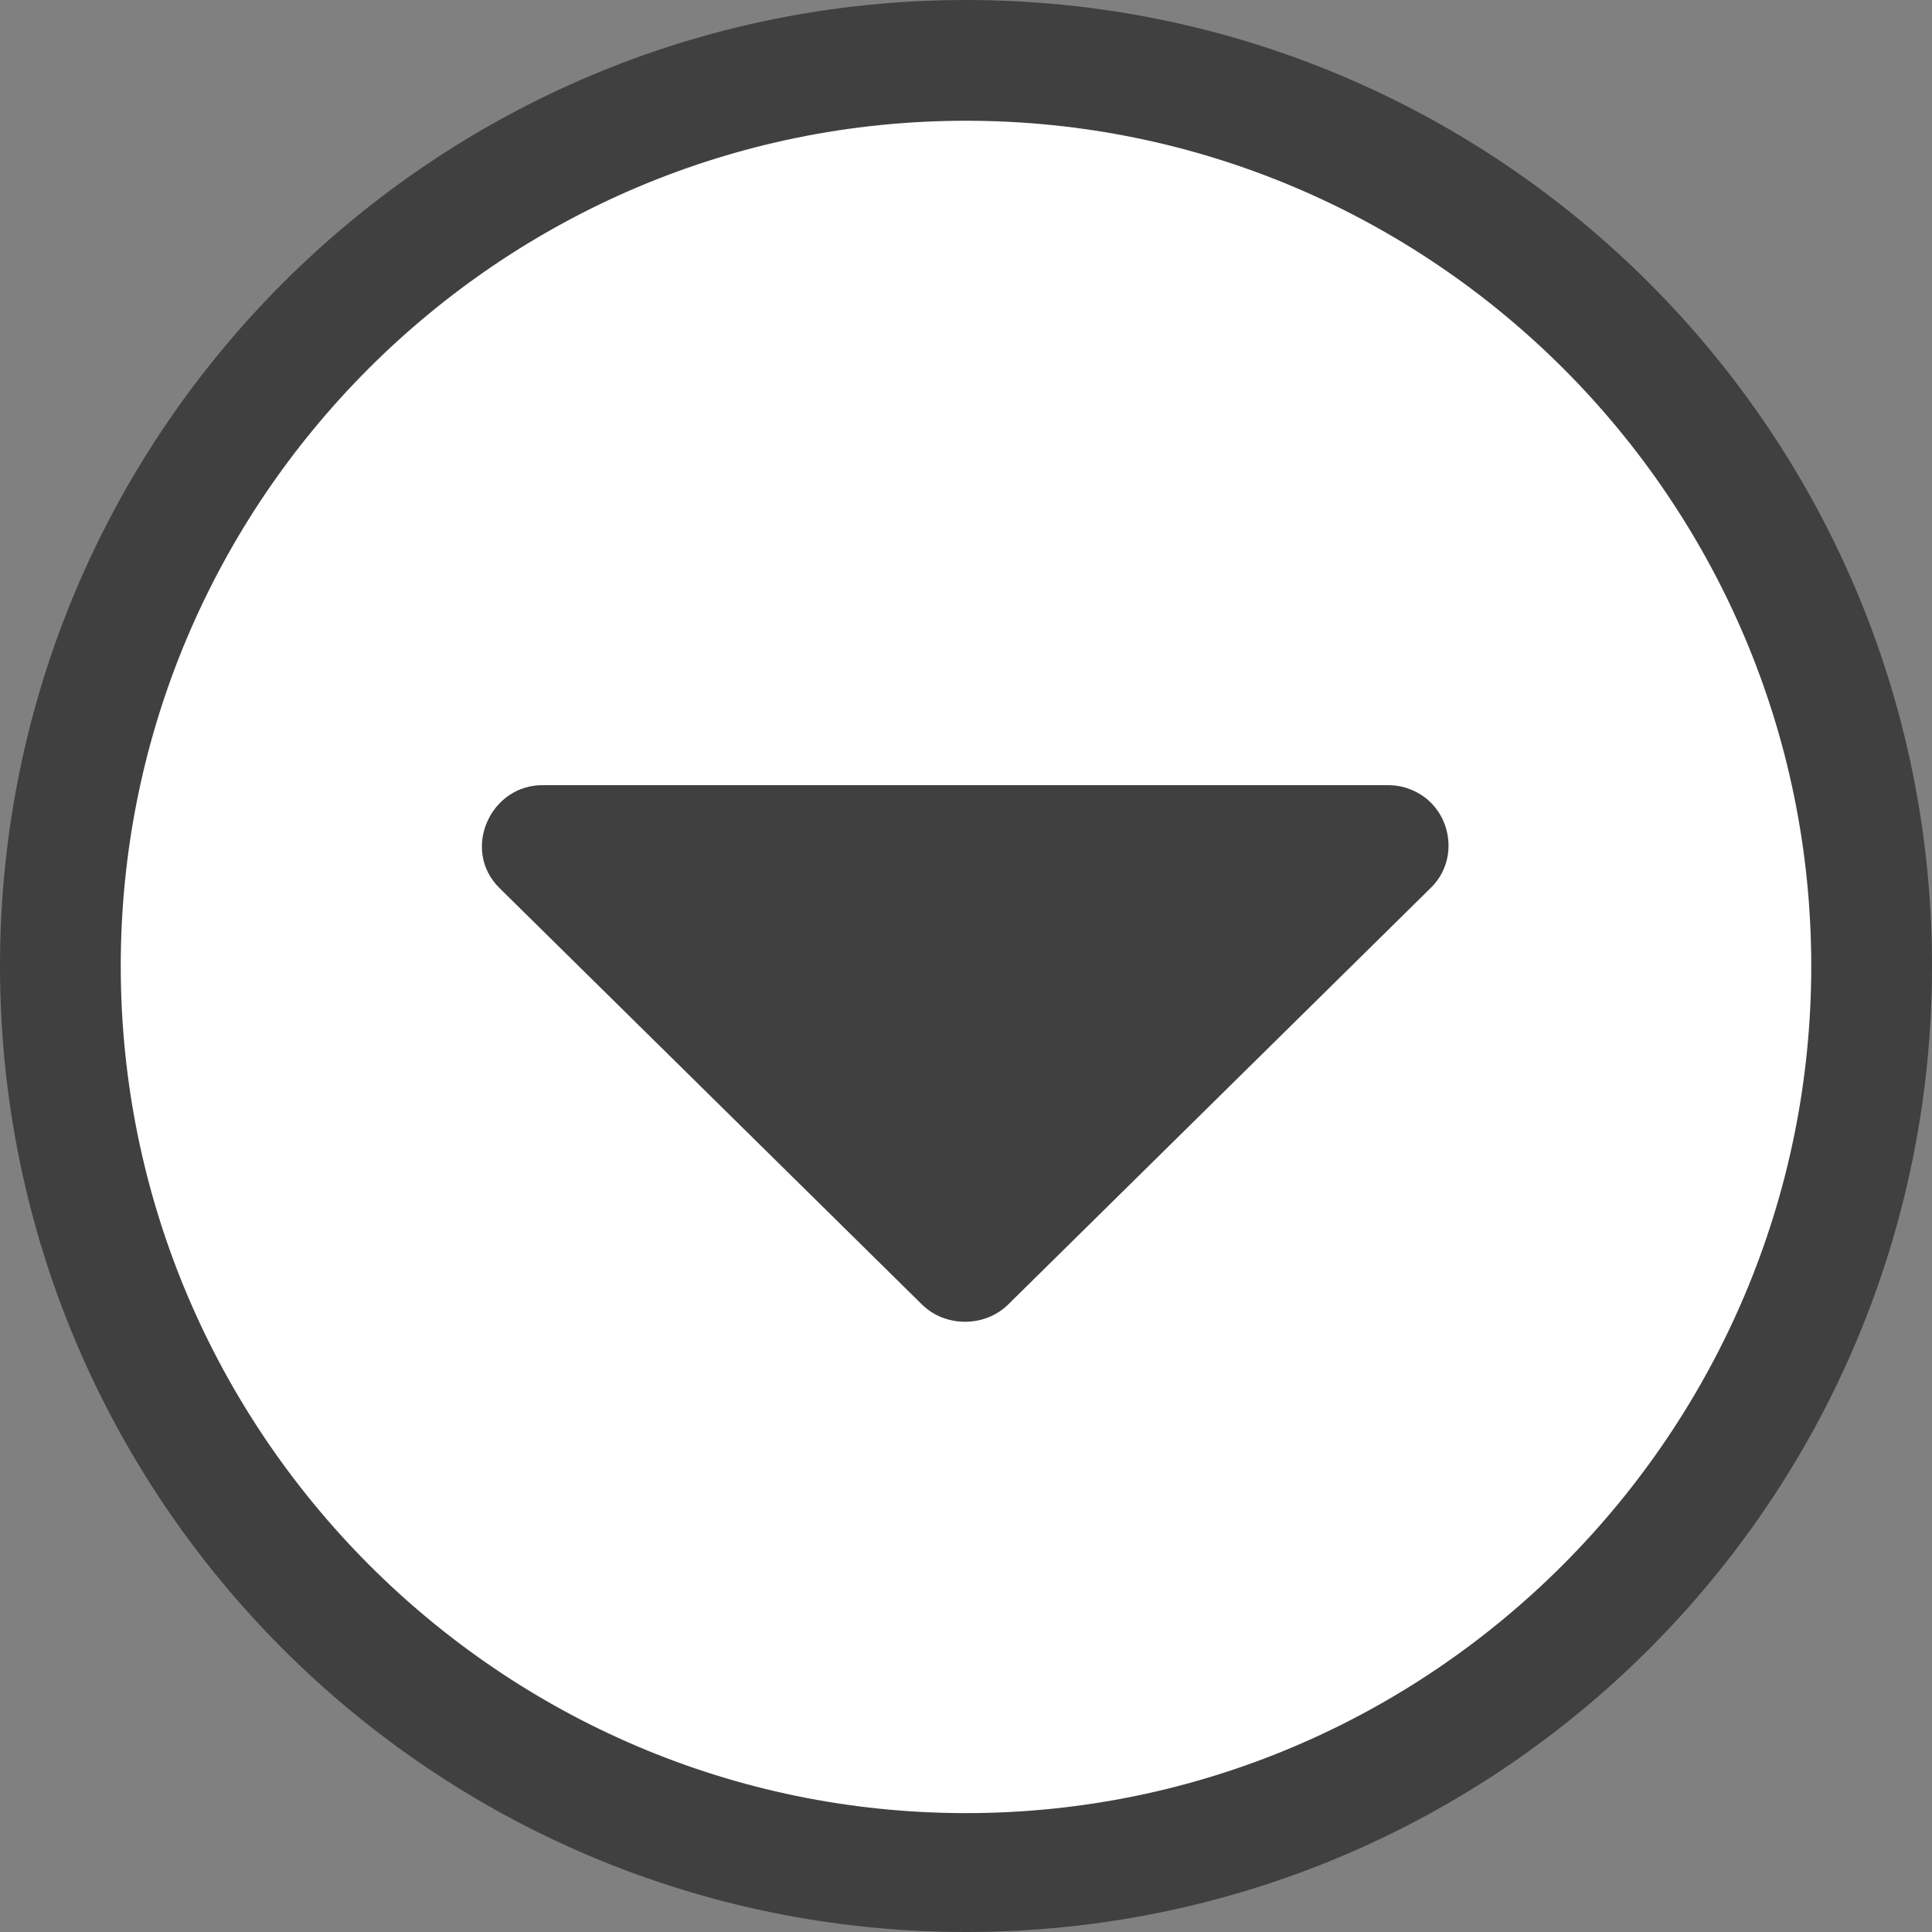
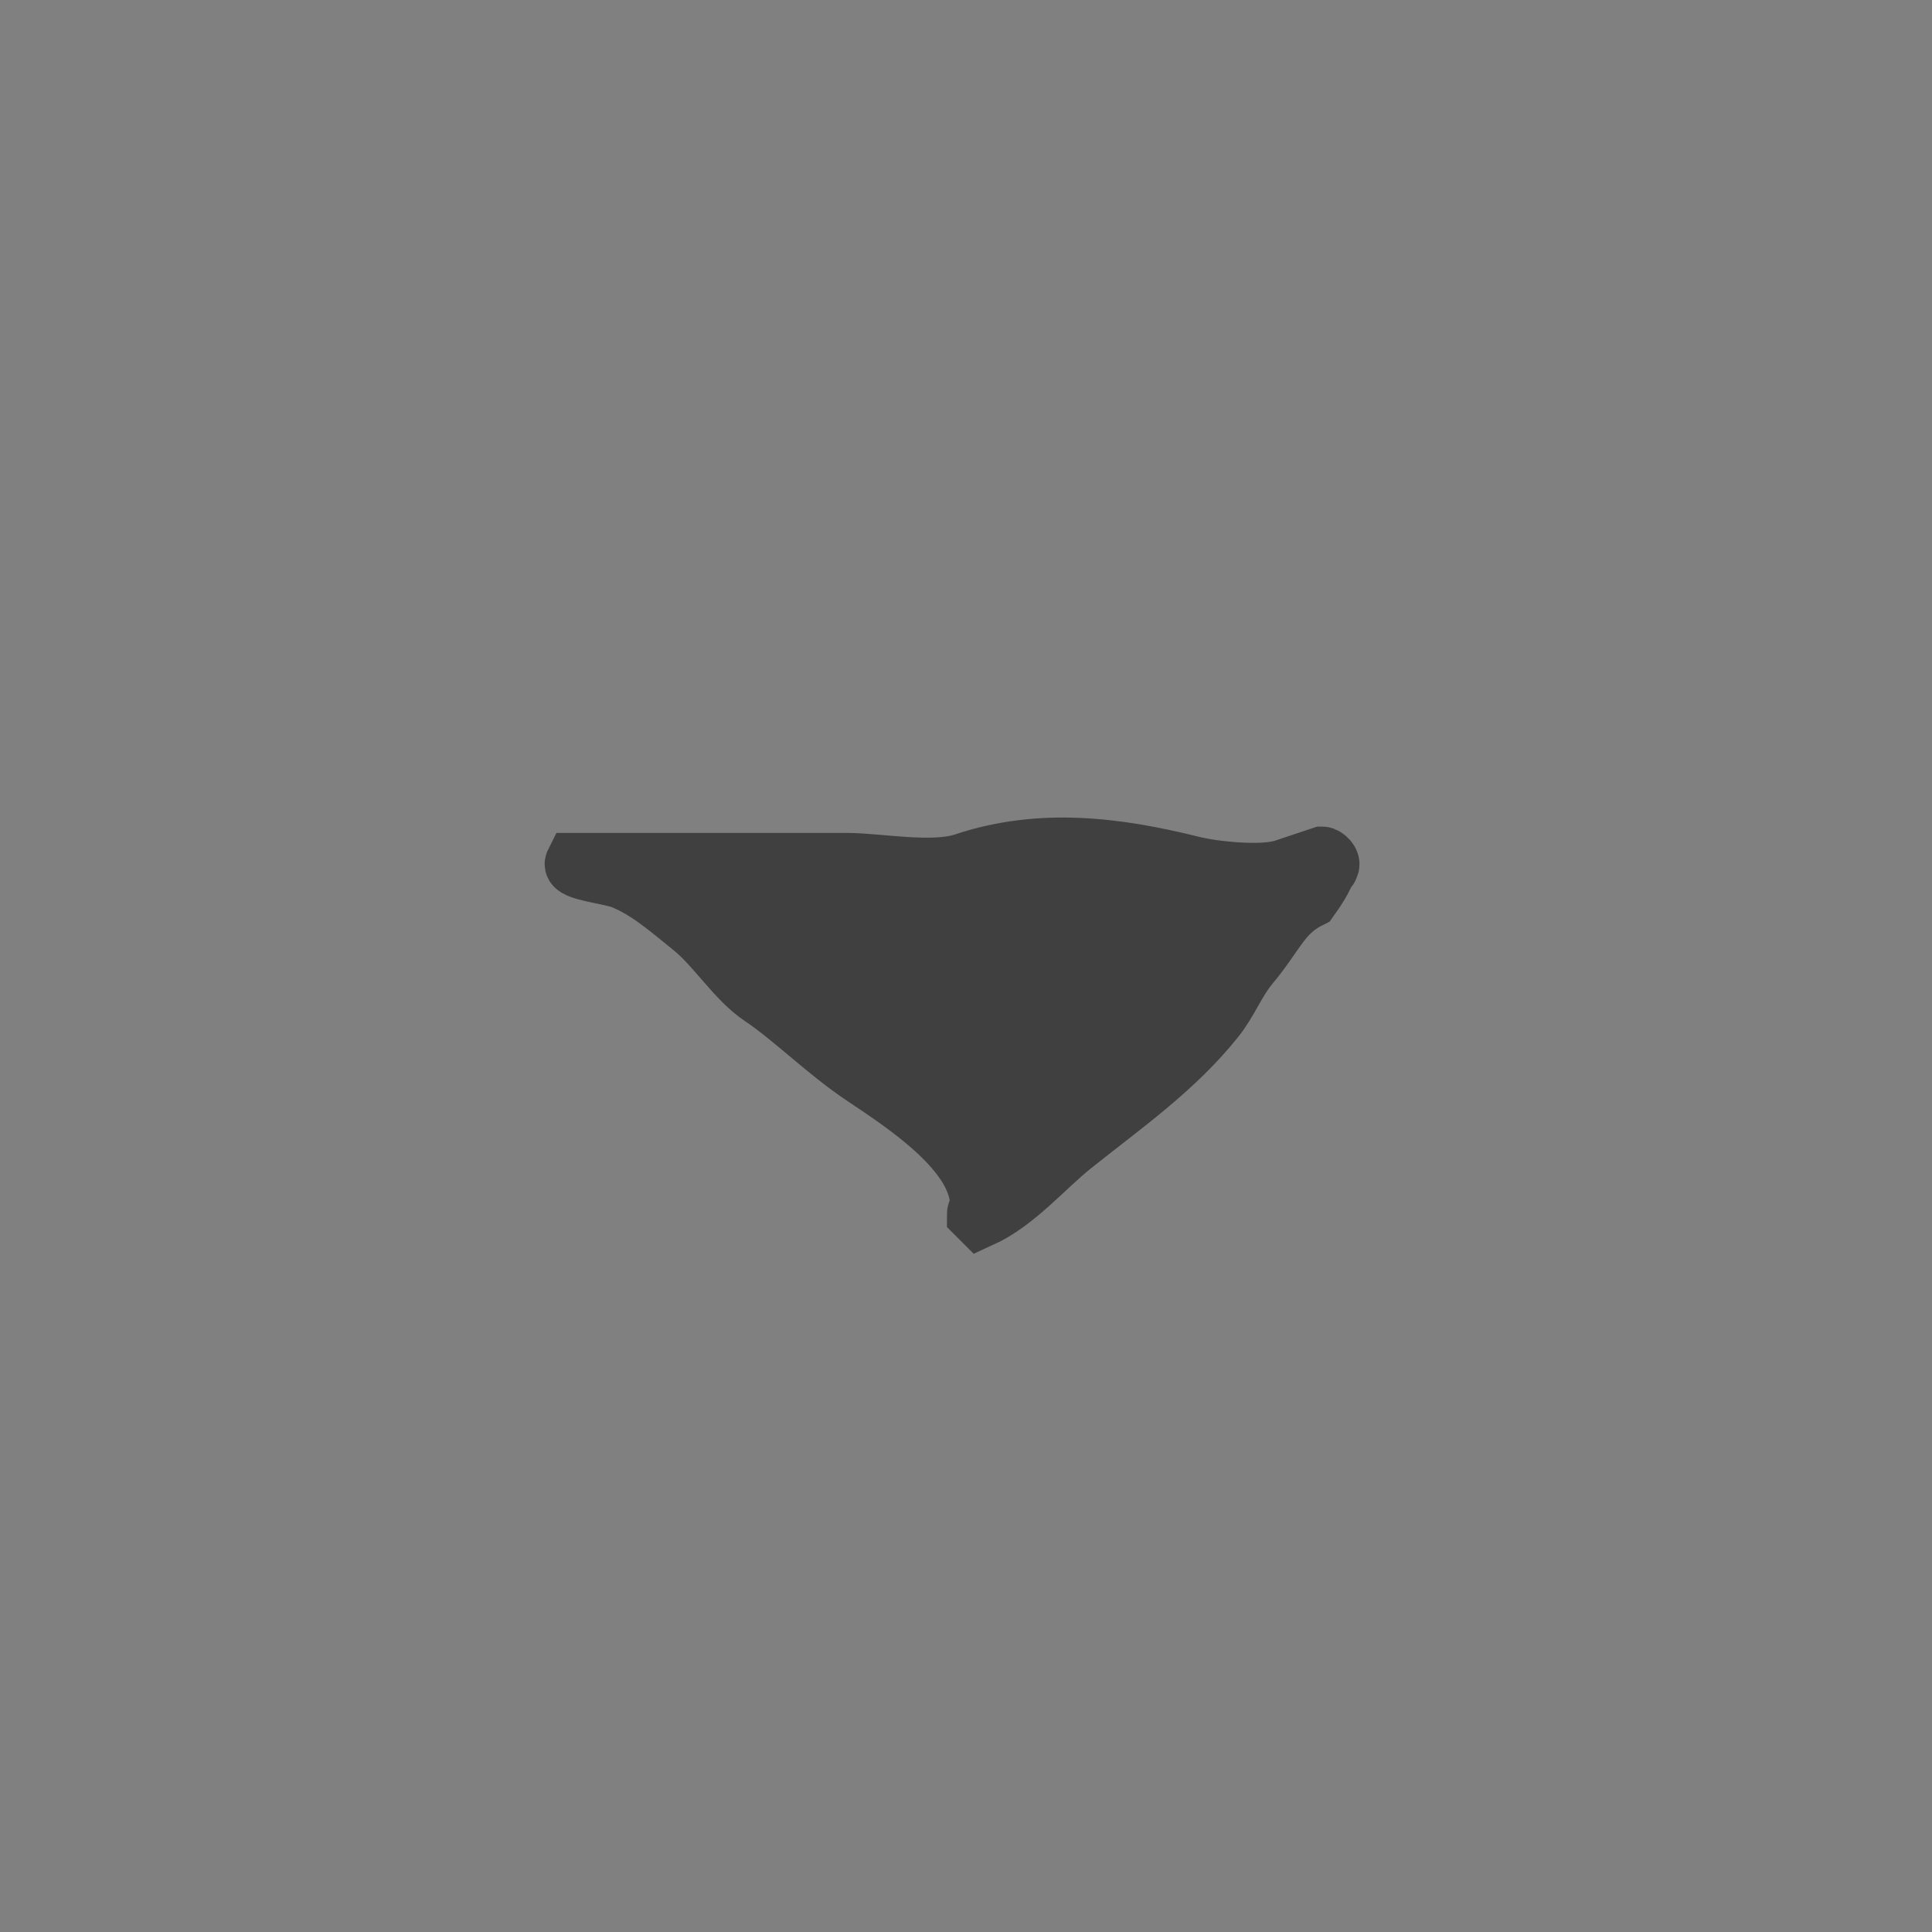
<svg xmlns="http://www.w3.org/2000/svg" id="Слой_1" width="32px" height="32px" viewBox="0 0 32 32">
  <rect x="0" y="0" width="32" height="32" fill="#808080" stroke="none" />
-   <ellipse cx="15.921" cy="16.21" rx="14.523" ry="14.706" style="fill: rgb(255, 255, 255);" />
  <g id="Arrow_Drop_Down_Circle">
-     <path clip-rule="evenodd" d="M16,0C7.164,0,0,7.164,0,16c0,8.837,7.164,16,16,16   c8.837,0,16-7.163,16-16C32,7.164,24.837,0,16,0z M16,30.031C8.28,30.031,2,23.72,2,16C2,8.28,8.28,2,16,2c7.72,0,14,6.28,14,14   C30,23.72,23.72,30.031,16,30.031z" fill-rule="evenodd" style="fill: rgb(64, 64, 64);" />
-     <path clip-rule="evenodd" d="M23.374,13.08c-0.134-0.056-0.276-0.079-0.419-0.075H9.013   c-0.887-0.024-1.38,1.07-0.742,1.702l6.999,6.899c0.386,0.382,1.043,0.382,1.429,0l6.991-6.892   C24.207,14.221,24.034,13.346,23.374,13.08C23.24,13.025,23.74,13.228,23.374,13.08C23.24,13.025,23.74,13.228,23.374,13.08   C23.24,13.025,23.74,13.228,23.374,13.08z M15.984,19.488l-4.559-4.494h9.118L15.984,19.488z" style="fill-rule: evenodd; fill: rgb(64, 64, 64);" />
-   </g>
+     </g>
  <g />
  <g />
  <g />
  <g />
  <g />
  <g />
-   <path d="M 9.787 13.719 Z" style="stroke: black; fill: rgb(64, 64, 64);" />
-   <path d="M 16.236 20.168 C 16.818 19.903 17.285 19.34 17.756 18.962 C 18.601 18.287 19.449 17.699 20.116 16.865 C 20.342 16.583 20.463 16.249 20.692 15.974 C 21.131 15.447 21.213 15.11 21.689 14.873 C 21.739 14.848 21.951 14.558 21.951 14.558 C 21.951 14.506 21.951 14.401 21.951 14.401 C 22.003 14.383 22.003 14.366 22.003 14.348 C 22.056 14.296 21.951 14.191 21.898 14.191 C 21.898 14.191 21.395 14.359 21.269 14.401 C 20.905 14.522 20.091 14.434 19.749 14.348 C 18.499 14.036 17.239 13.874 15.974 14.296 C 15.444 14.473 14.548 14.296 14.034 14.296 C 12.548 14.296 11.063 14.296 9.525 14.296 C 9.466 14.414 10.11 14.478 10.311 14.558 C 10.747 14.733 11.107 15.058 11.465 15.345 C 11.87 15.668 12.194 16.215 12.618 16.498 C 13.121 16.833 13.7 17.411 14.296 17.809 C 15.043 18.307 16.236 19.094 16.236 19.958 C 16.236 20.066 16.184 20.037 16.184 20.116 Z" style="fill: rgb(64, 64, 64); stroke: rgb(64, 64, 64);" />
+   <path d="M 16.236 20.168 C 16.818 19.903 17.285 19.34 17.756 18.962 C 18.601 18.287 19.449 17.699 20.116 16.865 C 20.342 16.583 20.463 16.249 20.692 15.974 C 21.131 15.447 21.213 15.11 21.689 14.873 C 21.951 14.506 21.951 14.401 21.951 14.401 C 22.003 14.383 22.003 14.366 22.003 14.348 C 22.056 14.296 21.951 14.191 21.898 14.191 C 21.898 14.191 21.395 14.359 21.269 14.401 C 20.905 14.522 20.091 14.434 19.749 14.348 C 18.499 14.036 17.239 13.874 15.974 14.296 C 15.444 14.473 14.548 14.296 14.034 14.296 C 12.548 14.296 11.063 14.296 9.525 14.296 C 9.466 14.414 10.11 14.478 10.311 14.558 C 10.747 14.733 11.107 15.058 11.465 15.345 C 11.87 15.668 12.194 16.215 12.618 16.498 C 13.121 16.833 13.7 17.411 14.296 17.809 C 15.043 18.307 16.236 19.094 16.236 19.958 C 16.236 20.066 16.184 20.037 16.184 20.116 Z" style="fill: rgb(64, 64, 64); stroke: rgb(64, 64, 64);" />
  <path d="M 15.816 16.236 Z" style="stroke: black; fill: rgb(64, 64, 64);" />
</svg>